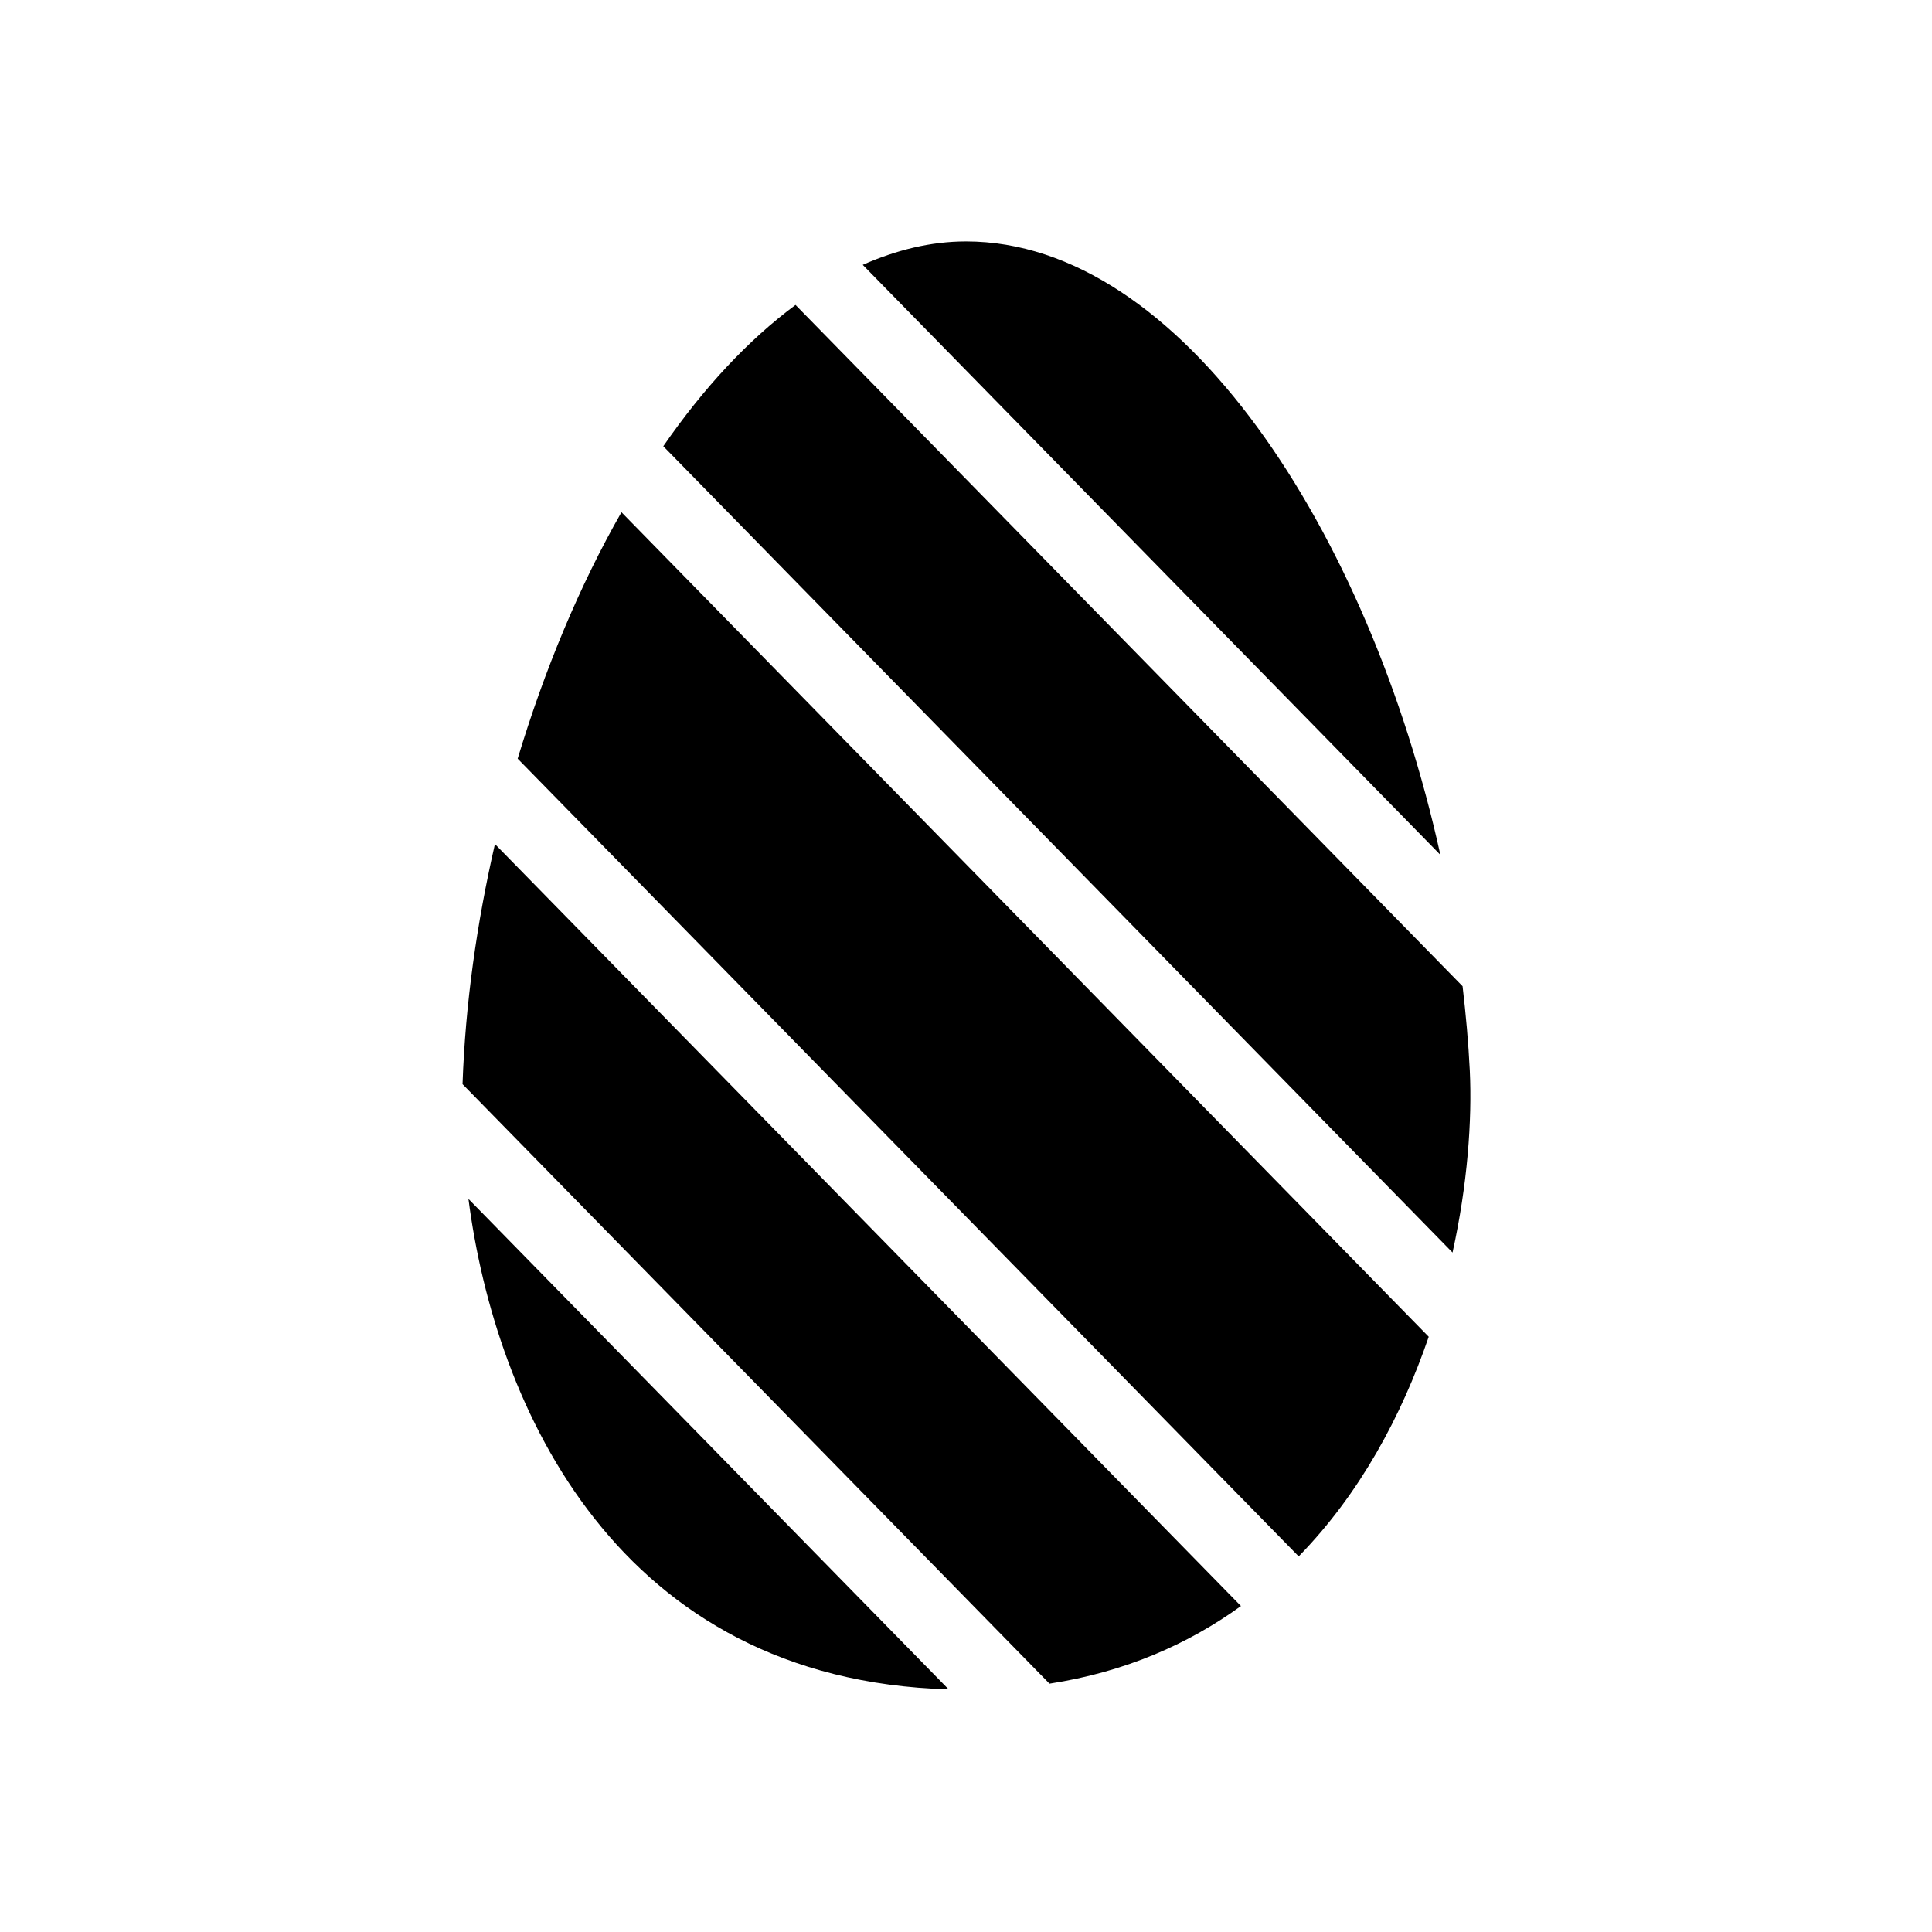
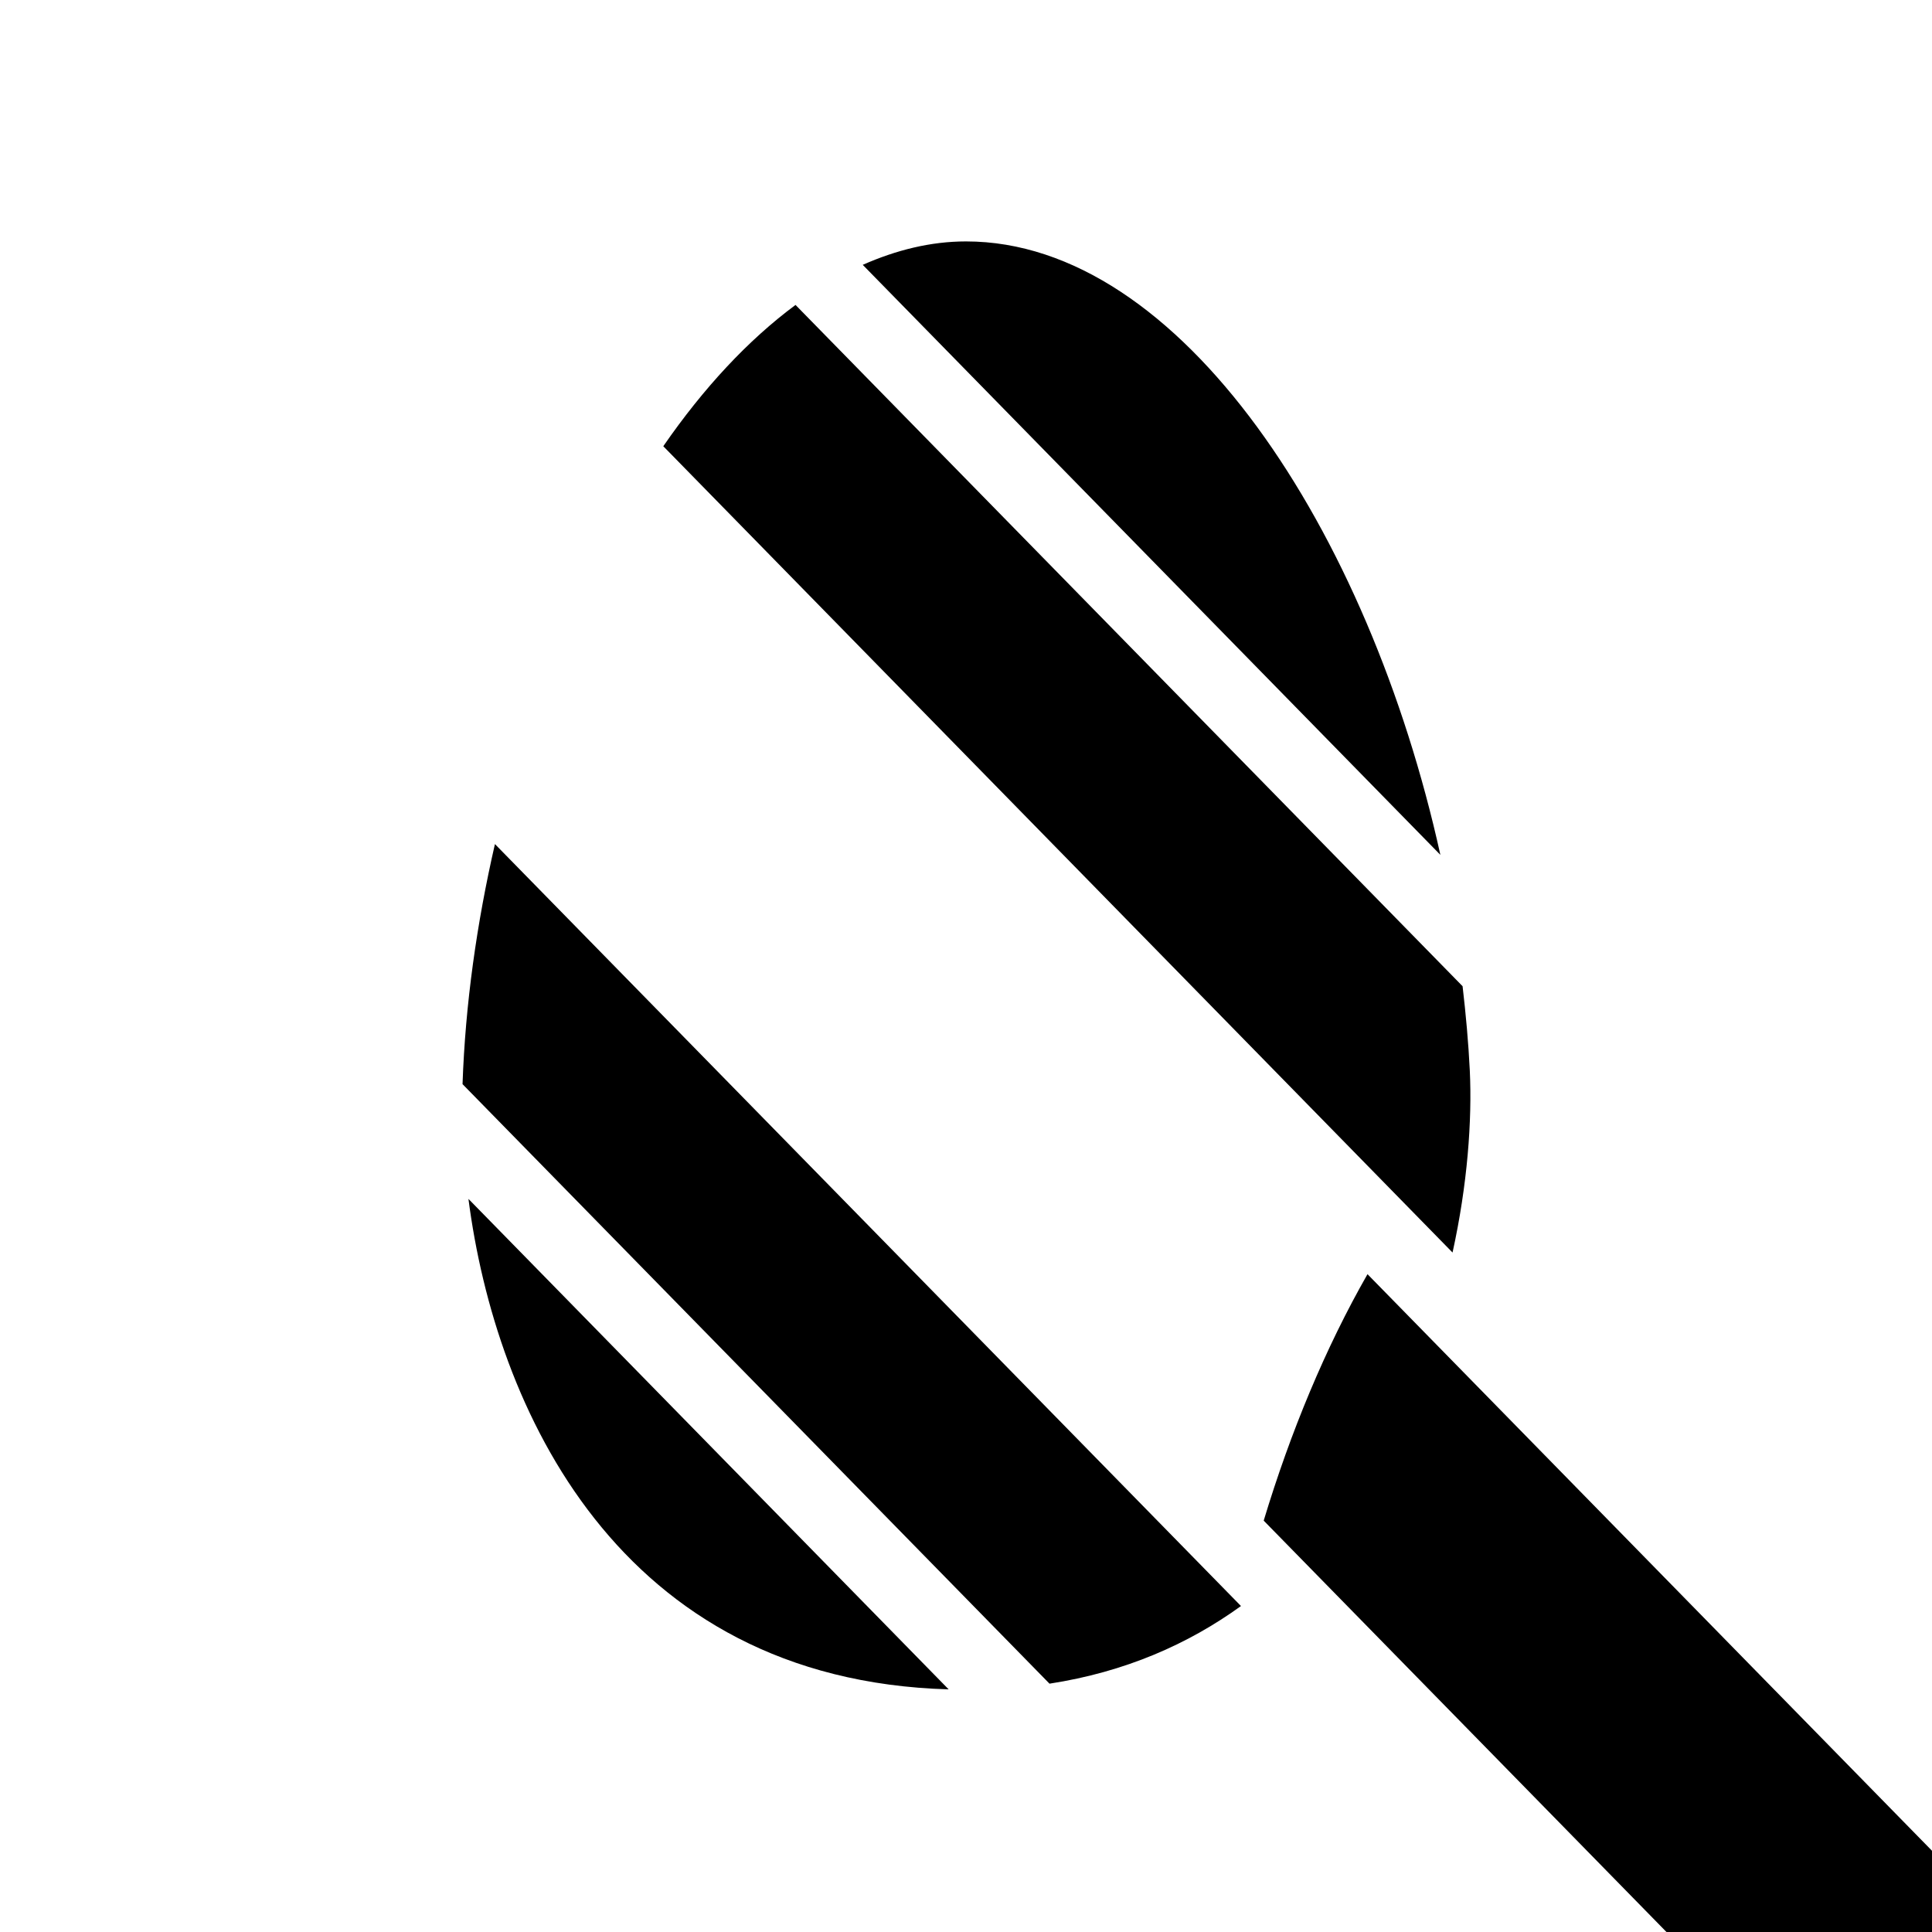
<svg xmlns="http://www.w3.org/2000/svg" fill="#000000" width="800px" height="800px" version="1.1" viewBox="144 144 512 512">
-   <path d="m354.82 224.81 176.78 180.55c0.867 7.457 1.551 14.934 1.914 22.348 0.625 13.219-0.605 30.207-4.574 48.227l-209.16-213.68c10.641-15.398 22.449-28.113 35.043-37.445zm-86.676 236.91c7.133 55.156 39.578 127.46 127.26 129.98zm257.57-91.172c-18.922-85.789-68.781-162.57-125.71-162.57-9.332 0-18.48 2.277-27.367 6.207zm-250.55-2.859c-4.816 20.957-7.859 42.461-8.586 63.621l155.55 158.88c20.113-3.102 36.797-10.5 50.742-20.574zm33.531-87.945c-11.125 19.465-20.395 41.773-27.508 65.312l206.98 211.4c16.262-16.645 27.305-37.32 34.461-58.199z" />
+   <path d="m354.82 224.81 176.78 180.55c0.867 7.457 1.551 14.934 1.914 22.348 0.625 13.219-0.605 30.207-4.574 48.227l-209.16-213.68c10.641-15.398 22.449-28.113 35.043-37.445zm-86.676 236.91c7.133 55.156 39.578 127.46 127.26 129.98zm257.57-91.172c-18.922-85.789-68.781-162.57-125.71-162.57-9.332 0-18.48 2.277-27.367 6.207zm-250.55-2.859c-4.816 20.957-7.859 42.461-8.586 63.621l155.55 158.88c20.113-3.102 36.797-10.5 50.742-20.574m33.531-87.945c-11.125 19.465-20.395 41.773-27.508 65.312l206.98 211.4c16.262-16.645 27.305-37.32 34.461-58.199z" />
</svg>